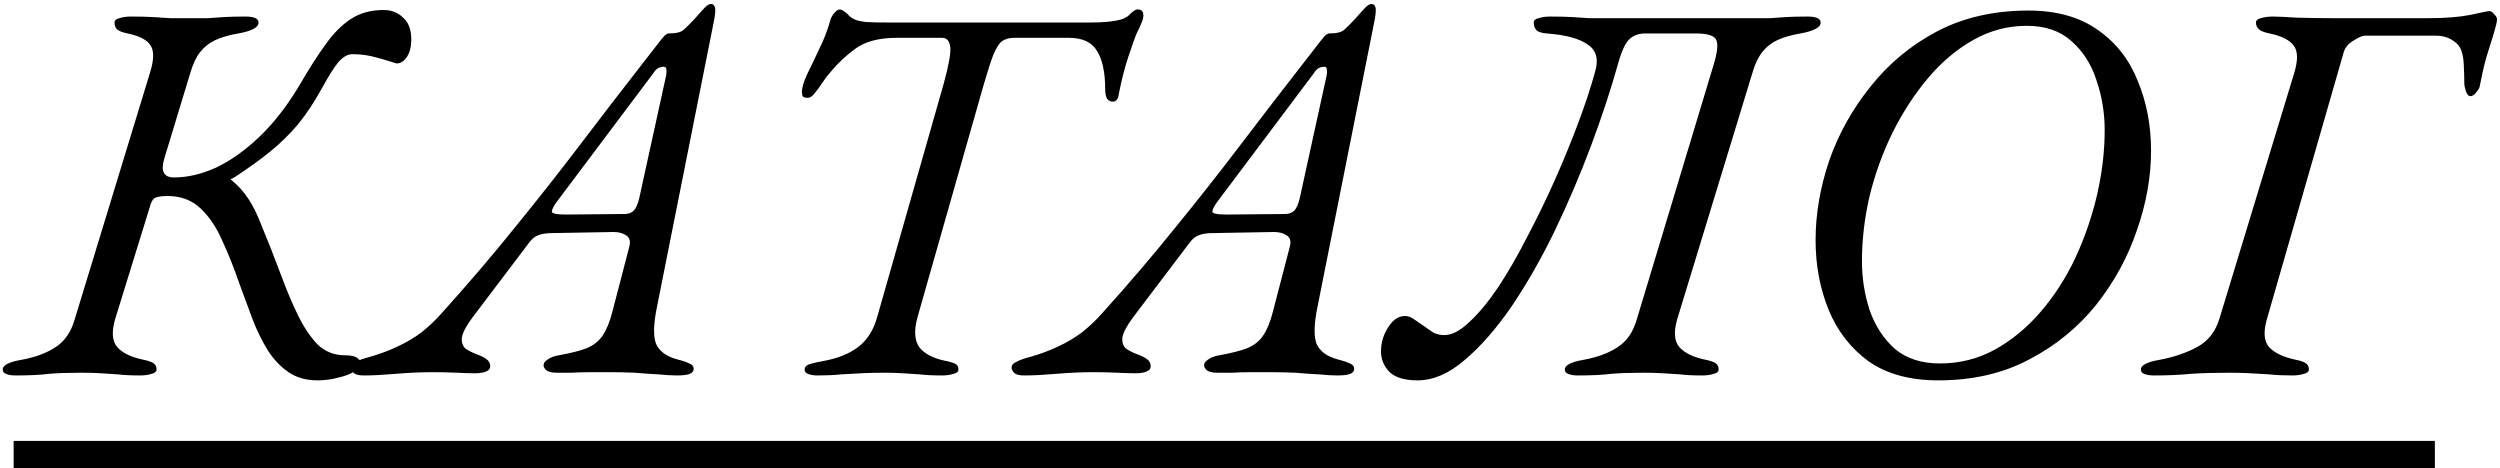
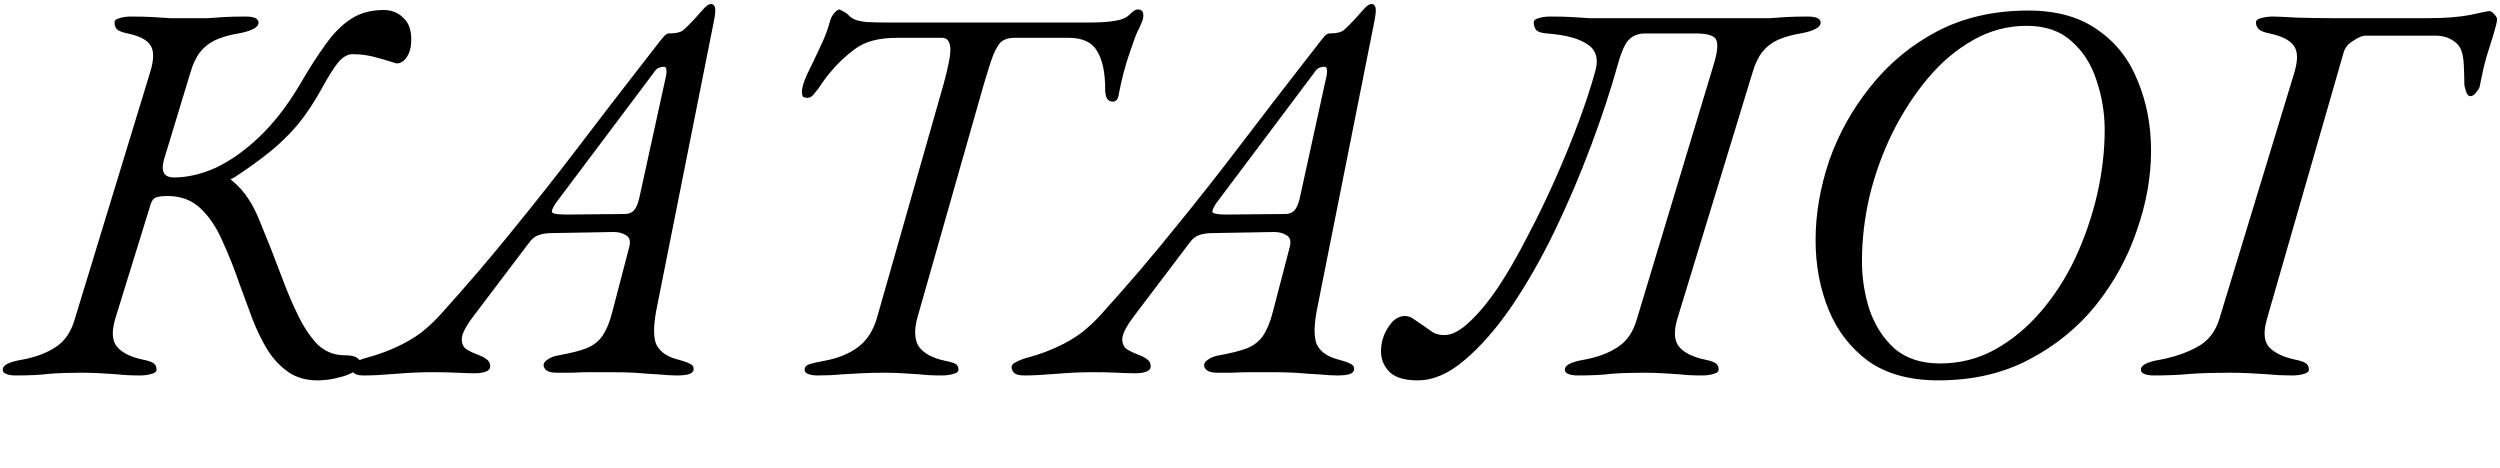
<svg xmlns="http://www.w3.org/2000/svg" width="550" height="103" viewBox="0 0 550 103" fill="none">
-   <path d="M69.84 83.68C67.36 83.68 65.24 83.08 63.48 81.88C61.72 80.68 60.2 79.08 58.92 77.08C57.64 75 56.52 72.72 55.56 70.24C54.6 67.68 53.64 65.08 52.68 62.44C51.56 59.16 50.32 56.04 48.96 53.08C47.68 50.12 46.08 47.72 44.16 45.88C42.24 44.04 39.8 43.12 36.84 43.12C35.16 43.12 34.12 43.36 33.72 43.84C33.4 44.24 33.16 44.76 33 45.4L25.32 70.24C24.52 73.04 24.68 75.08 25.8 76.36C26.92 77.64 28.8 78.56 31.44 79.12C32.64 79.36 33.44 79.64 33.84 79.96C34.24 80.28 34.44 80.72 34.44 81.28C34.44 81.76 34.08 82.08 33.36 82.24C32.64 82.48 31.8 82.6 30.84 82.6C28.84 82.6 27.2 82.52 25.92 82.36C24.64 82.28 23.4 82.2 22.2 82.12C21 82.04 19.56 82 17.88 82C15.08 82 12.72 82.08 10.8 82.24C8.96 82.48 6.52 82.6 3.48 82.6C2.52 82.6 1.8 82.48 1.32 82.24C0.84 82.08 0.6 81.76 0.6 81.28C0.6 80.32 2.04 79.6 4.92 79.12C7.88 78.56 10.32 77.64 12.24 76.36C14.24 75.08 15.64 73.04 16.44 70.24L33 16C33.88 13.2 33.92 11.2 33.12 10C32.4 8.8 30.72 7.92 28.08 7.36C26.88 7.12 26.08 6.8 25.68 6.4C25.36 6 25.2 5.52 25.2 4.96C25.2 4.48 25.56 4.16 26.28 4C27 3.76 27.84 3.64 28.8 3.64C30.8 3.64 32.44 3.68 33.72 3.76C35 3.84 36.24 3.92 37.44 4C38.64 4 40.08 4 41.76 4C43.36 4 44.68 4 45.72 4C46.84 3.92 48 3.84 49.2 3.76C50.4 3.68 52 3.64 54 3.64C55.92 3.64 56.88 4.08 56.88 4.96C56.88 5.52 56.48 6 55.68 6.4C54.88 6.8 53.8 7.12 52.44 7.36C50.52 7.68 48.84 8.16 47.4 8.8C46.04 9.44 44.92 10.32 44.04 11.44C43.16 12.56 42.44 14.08 41.88 16L36.12 34.96C35.32 37.68 36.04 39.04 38.28 39.04C41.24 39.04 44.32 38.32 47.52 36.88C50.72 35.36 53.88 33.12 57 30.16C60.2 27.12 63.16 23.32 65.88 18.76C67.96 15.16 69.88 12.16 71.64 9.76C73.4 7.28 75.28 5.4 77.28 4.12C79.28 2.84 81.64 2.2 84.36 2.2C86.12 2.2 87.56 2.76 88.68 3.88C89.88 4.92 90.48 6.52 90.48 8.68C90.48 10.28 90.16 11.56 89.52 12.52C88.88 13.48 88.12 13.96 87.24 13.96C85 13.24 83.2 12.72 81.84 12.4C80.48 12.08 79.04 11.92 77.52 11.92C76.48 11.92 75.44 12.52 74.4 13.72C73.44 14.92 72.28 16.76 70.92 19.24C69.16 22.44 67.36 25.16 65.52 27.4C63.68 29.56 61.68 31.52 59.52 33.28C57.36 35.04 54.76 36.92 51.72 38.92C51.16 39.24 50.84 39.4 50.76 39.4C50.68 39.4 50.88 39.6 51.36 40C53.76 42 55.72 44.96 57.24 48.88C58.84 52.72 60.4 56.68 61.92 60.76C63.04 63.8 64.24 66.64 65.52 69.28C66.8 71.92 68.24 74.08 69.84 75.76C71.52 77.36 73.52 78.16 75.84 78.16C77.2 78.16 78.12 78.36 78.6 78.76C79.08 79.08 79.32 79.44 79.32 79.84C79.32 80.48 78.84 81.12 77.88 81.76C77 82.32 75.84 82.76 74.4 83.08C72.96 83.48 71.44 83.68 69.84 83.68ZM80.125 82.6C79.165 82.6 78.485 82.48 78.085 82.24C77.685 82 77.405 81.6 77.245 81.04C77.165 80.4 77.525 79.92 78.325 79.6C79.045 79.2 80.045 78.84 81.325 78.52C83.565 77.88 85.605 77.12 87.445 76.24C89.365 75.36 91.125 74.32 92.725 73.12C94.325 71.84 95.765 70.48 97.045 69.04C102.965 62.48 108.365 56.16 113.245 50.08C118.205 44 122.965 37.96 127.525 31.96C132.085 25.96 136.765 19.88 141.565 13.72C142.525 12.52 143.365 11.44 144.085 10.48C144.805 9.52 145.405 8.76 145.885 8.2C146.365 7.64 146.765 7.36 147.085 7.36C148.765 7.36 149.885 7.08 150.445 6.52C151.085 5.96 151.885 5.16 152.845 4.12C153.965 2.84 154.725 2 155.125 1.6C155.605 1.12 156.045 0.88 156.445 0.88C156.845 0.88 157.125 1.12 157.285 1.6C157.445 2.08 157.365 3.12 157.045 4.72L144.565 67.36C143.765 71.2 143.685 73.96 144.325 75.64C145.045 77.24 146.525 78.36 148.765 79C150.045 79.32 151.005 79.64 151.645 79.96C152.285 80.2 152.605 80.6 152.605 81.16C152.605 81.64 152.325 82 151.765 82.24C151.205 82.48 150.245 82.6 148.885 82.6C147.845 82.6 146.485 82.52 144.805 82.36C143.205 82.28 141.485 82.16 139.645 82C137.805 81.92 136.045 81.88 134.365 81.88C132.925 81.88 131.445 81.88 129.925 81.88C128.485 81.88 127.085 81.92 125.725 82C124.445 82 123.365 82 122.485 82C120.805 82 119.845 81.52 119.605 80.56C119.525 80 119.805 79.52 120.445 79.12C121.085 78.64 121.925 78.32 122.965 78.16C125.605 77.68 127.645 77.16 129.085 76.6C130.605 75.96 131.765 75.04 132.565 73.84C133.445 72.56 134.165 70.8 134.725 68.56L138.445 54.28C138.765 53.08 138.525 52.24 137.725 51.76C137.005 51.28 136.085 51.04 134.965 51.04L121.525 51.28C120.245 51.28 119.205 51.44 118.405 51.76C117.685 52 117.005 52.56 116.365 53.44L104.005 69.76C102.565 71.68 101.765 73.2 101.605 74.32C101.525 75.36 101.805 76.16 102.445 76.72C103.165 77.2 103.965 77.6 104.845 77.92C105.725 78.24 106.445 78.6 107.005 79C107.565 79.4 107.845 79.92 107.845 80.56C107.845 81.12 107.525 81.52 106.885 81.76C106.245 82 105.445 82.12 104.485 82.12C103.445 82.12 102.125 82.08 100.525 82C99.005 81.92 97.205 81.88 95.125 81.88C92.645 81.88 89.965 82 87.085 82.24C84.285 82.48 81.965 82.6 80.125 82.6ZM124.525 47.2L137.365 47.08C138.245 47.08 138.925 46.84 139.405 46.36C139.885 45.88 140.285 45 140.605 43.72L146.365 17.44C146.605 16.48 146.685 15.8 146.605 15.4C146.605 14.92 146.405 14.68 146.005 14.68C145.685 14.68 145.325 14.76 144.925 14.92C144.525 15.08 144.125 15.48 143.725 16.12L122.365 44.56C121.805 45.36 121.485 46 121.405 46.48C121.325 46.96 122.365 47.2 124.525 47.2ZM179.898 82.6C178.938 82.6 178.218 82.48 177.738 82.24C177.258 82.08 177.018 81.76 177.018 81.28C177.018 80.72 177.418 80.32 178.218 80.08C179.018 79.84 180.098 79.6 181.458 79.36C184.418 78.8 186.858 77.8 188.778 76.36C190.778 74.84 192.178 72.64 192.978 69.76L207.618 18.4C208.738 14.32 209.218 11.64 209.058 10.36C208.898 9 208.298 8.32 207.258 8.32H197.298C193.378 8.32 190.338 9.12 188.178 10.72C186.098 12.24 184.338 13.88 182.898 15.64C182.178 16.44 181.498 17.32 180.858 18.28C180.298 19.16 179.738 19.92 179.178 20.56C178.698 21.2 178.218 21.52 177.738 21.52C177.258 21.52 176.898 21.44 176.658 21.28C176.498 21.04 176.418 20.6 176.418 19.96C176.418 19.8 176.498 19.4 176.658 18.76C176.818 18.12 177.138 17.28 177.618 16.24C178.418 14.64 179.298 12.8 180.258 10.72C181.298 8.64 182.098 6.56 182.658 4.48C182.818 3.92 183.098 3.4 183.498 2.92C183.978 2.36 184.378 2.08 184.698 2.08C185.018 2.08 185.378 2.24 185.778 2.56C186.178 2.8 186.538 3.12 186.858 3.52C187.098 3.76 187.458 4 187.938 4.24C188.418 4.48 189.258 4.68 190.458 4.84C191.658 4.92 193.498 4.96 195.978 4.96H238.818C241.298 4.96 243.138 4.88 244.338 4.72C245.618 4.56 246.538 4.36 247.098 4.12C247.658 3.88 248.058 3.64 248.298 3.4C248.698 3 249.058 2.68 249.378 2.44C249.698 2.2 250.018 2.08 250.338 2.08C251.138 2.08 251.538 2.52 251.538 3.4C251.538 3.96 251.378 4.56 251.058 5.2C250.818 5.84 250.578 6.36 250.338 6.76C249.938 7.56 249.298 9.28 248.418 11.92C247.538 14.48 246.778 17.4 246.138 20.68C246.058 21.32 245.898 21.76 245.658 22C245.418 22.24 245.138 22.36 244.818 22.36C244.258 22.36 243.818 22.12 243.498 21.64C243.258 21.08 243.138 20.4 243.138 19.6C243.138 15.92 242.538 13.12 241.338 11.2C240.218 9.28 238.138 8.32 235.098 8.32H223.098C222.058 8.32 221.178 8.56 220.458 9.04C219.818 9.52 219.178 10.52 218.538 12.04C217.978 13.48 217.258 15.72 216.378 18.76L201.858 69.76C201.058 72.64 201.178 74.84 202.218 76.36C203.338 77.8 205.218 78.8 207.858 79.36C209.058 79.6 209.858 79.84 210.258 80.08C210.658 80.32 210.858 80.72 210.858 81.28C210.858 81.76 210.498 82.08 209.778 82.24C209.058 82.48 208.218 82.6 207.258 82.6C205.258 82.6 203.618 82.52 202.338 82.36C201.058 82.28 199.818 82.2 198.618 82.12C197.498 82.04 196.098 82 194.418 82C192.578 82 190.938 82.04 189.498 82.12C188.058 82.2 186.578 82.28 185.058 82.36C183.618 82.52 181.898 82.6 179.898 82.6ZM225.438 82.6C224.478 82.6 223.798 82.48 223.398 82.24C222.998 82 222.718 81.6 222.558 81.04C222.478 80.4 222.838 79.92 223.638 79.6C224.358 79.2 225.358 78.84 226.638 78.52C228.878 77.88 230.918 77.12 232.758 76.24C234.678 75.36 236.438 74.32 238.038 73.12C239.638 71.84 241.078 70.48 242.358 69.04C248.278 62.48 253.678 56.16 258.558 50.08C263.518 44 268.278 37.96 272.838 31.96C277.398 25.96 282.078 19.88 286.878 13.72C287.838 12.52 288.678 11.44 289.398 10.48C290.118 9.52 290.718 8.76 291.198 8.2C291.678 7.64 292.078 7.36 292.398 7.36C294.078 7.36 295.198 7.08 295.758 6.52C296.398 5.96 297.198 5.16 298.158 4.12C299.278 2.84 300.038 2 300.438 1.6C300.918 1.12 301.358 0.88 301.758 0.88C302.158 0.88 302.438 1.12 302.598 1.6C302.758 2.08 302.678 3.12 302.358 4.72L289.878 67.36C289.078 71.2 288.998 73.96 289.638 75.64C290.358 77.24 291.838 78.36 294.078 79C295.358 79.32 296.318 79.64 296.958 79.96C297.598 80.2 297.918 80.6 297.918 81.16C297.918 81.64 297.638 82 297.078 82.24C296.518 82.48 295.558 82.6 294.198 82.6C293.158 82.6 291.798 82.52 290.118 82.36C288.518 82.28 286.798 82.16 284.958 82C283.118 81.92 281.358 81.88 279.678 81.88C278.238 81.88 276.758 81.88 275.238 81.88C273.798 81.88 272.398 81.92 271.038 82C269.758 82 268.678 82 267.798 82C266.118 82 265.158 81.52 264.918 80.56C264.838 80 265.118 79.52 265.758 79.12C266.398 78.64 267.238 78.32 268.278 78.16C270.918 77.68 272.958 77.16 274.398 76.6C275.918 75.96 277.078 75.04 277.878 73.84C278.758 72.56 279.478 70.8 280.038 68.56L283.758 54.28C284.078 53.08 283.838 52.24 283.038 51.76C282.318 51.28 281.398 51.04 280.278 51.04L266.838 51.28C265.558 51.28 264.518 51.44 263.718 51.76C262.998 52 262.318 52.56 261.678 53.44L249.318 69.76C247.878 71.68 247.078 73.2 246.918 74.32C246.838 75.36 247.118 76.16 247.758 76.72C248.478 77.2 249.278 77.6 250.158 77.92C251.038 78.24 251.758 78.6 252.318 79C252.878 79.4 253.158 79.92 253.158 80.56C253.158 81.12 252.838 81.52 252.198 81.76C251.558 82 250.758 82.12 249.798 82.12C248.758 82.12 247.438 82.08 245.838 82C244.318 81.92 242.518 81.88 240.438 81.88C237.958 81.88 235.278 82 232.398 82.24C229.598 82.48 227.278 82.6 225.438 82.6ZM269.838 47.2L282.678 47.08C283.558 47.08 284.238 46.84 284.718 46.36C285.198 45.88 285.598 45 285.918 43.72L291.678 17.44C291.918 16.48 291.998 15.8 291.918 15.4C291.918 14.92 291.718 14.68 291.318 14.68C290.998 14.68 290.638 14.76 290.238 14.92C289.838 15.08 289.438 15.48 289.038 16.12L267.678 44.56C267.118 45.36 266.798 46 266.718 46.48C266.638 46.96 267.678 47.2 269.838 47.2ZM311.862 83.68C309.062 83.68 307.022 83.08 305.742 81.88C304.462 80.6 303.822 79.08 303.822 77.32C303.822 75.4 304.342 73.64 305.382 72.04C306.422 70.36 307.662 69.52 309.102 69.52C309.822 69.52 310.542 69.8 311.262 70.36C311.982 70.84 312.742 71.36 313.542 71.92C314.182 72.4 314.822 72.84 315.462 73.24C316.182 73.56 316.942 73.72 317.742 73.72C319.422 73.72 321.262 72.76 323.262 70.84C325.342 68.92 327.462 66.36 329.622 63.16C331.782 59.88 333.902 56.2 335.982 52.12C338.142 48.04 340.182 43.84 342.102 39.52C344.022 35.2 345.742 31 347.262 26.92C348.782 22.84 349.982 19.2 350.862 16C351.742 13.2 351.262 11.16 349.422 9.88C347.582 8.52 344.542 7.68 340.302 7.36C339.102 7.28 338.302 7 337.902 6.52C337.582 6.04 337.422 5.52 337.422 4.96C337.422 4.48 337.782 4.16 338.502 4C339.222 3.76 340.062 3.64 341.022 3.64C343.022 3.64 344.662 3.68 345.942 3.76C347.222 3.84 348.462 3.92 349.662 4C350.862 4 352.302 4 353.982 4H385.422C387.022 4 388.342 4 389.382 4C390.502 3.92 391.662 3.84 392.862 3.76C394.062 3.68 395.662 3.64 397.662 3.64C399.582 3.64 400.542 4.08 400.542 4.96C400.542 5.52 400.142 6 399.342 6.4C398.542 6.8 397.462 7.12 396.102 7.36C394.182 7.68 392.502 8.16 391.062 8.8C389.702 9.44 388.582 10.32 387.702 11.44C386.822 12.56 386.102 14.08 385.542 16L368.982 70.24C368.182 73.04 368.342 75.08 369.462 76.36C370.582 77.64 372.462 78.56 375.102 79.12C376.302 79.36 377.102 79.64 377.502 79.96C377.902 80.28 378.102 80.72 378.102 81.28C378.102 81.76 377.742 82.08 377.022 82.24C376.302 82.48 375.462 82.6 374.502 82.6C372.502 82.6 370.862 82.52 369.582 82.36C368.302 82.28 367.062 82.2 365.862 82.12C364.662 82.04 363.222 82 361.542 82C358.742 82 356.382 82.08 354.462 82.24C352.622 82.48 350.182 82.6 347.142 82.6C346.182 82.6 345.462 82.48 344.982 82.24C344.502 82.08 344.262 81.76 344.262 81.28C344.262 80.32 345.702 79.6 348.582 79.12C351.542 78.56 353.982 77.64 355.902 76.36C357.902 75.08 359.302 73.04 360.102 70.24L376.902 14.56C377.782 11.76 378.022 9.88 377.622 8.92C377.302 7.88 375.782 7.36 373.062 7.36H361.902C360.542 7.36 359.422 7.76 358.542 8.56C357.662 9.28 356.822 11.04 356.022 13.84C354.422 19.6 352.422 25.68 350.022 32.08C347.622 38.48 344.942 44.76 341.982 50.92C339.022 57 335.862 62.52 332.502 67.48C329.142 72.36 325.702 76.28 322.182 79.24C318.742 82.2 315.302 83.68 311.862 83.68ZM426.43 83.68C420.19 83.68 415.07 82.28 411.07 79.48C407.15 76.6 404.23 72.84 402.31 68.2C400.39 63.48 399.43 58.36 399.43 52.84C399.43 47.08 400.43 41.24 402.43 35.32C404.51 29.4 407.55 23.96 411.55 19C415.55 13.96 420.43 9.92 426.19 6.88C432.03 3.84 438.71 2.32 446.23 2.32C452.47 2.32 457.59 3.76 461.59 6.64C465.59 9.44 468.51 13.2 470.35 17.92C472.27 22.56 473.23 27.64 473.23 33.16C473.23 38.92 472.19 44.76 470.11 50.68C468.11 56.6 465.11 62.08 461.11 67.12C457.11 72.08 452.19 76.08 446.35 79.12C440.59 82.16 433.95 83.68 426.43 83.68ZM426.79 79.96C431.11 79.96 435.11 78.96 438.79 76.96C442.55 74.88 445.91 72.12 448.87 68.68C451.91 65.16 454.47 61.2 456.55 56.8C458.63 52.32 460.23 47.68 461.35 42.88C462.47 38 463.03 33.24 463.03 28.6C463.03 24.84 462.43 21.2 461.23 17.68C460.11 14.16 458.27 11.28 455.71 9.04C453.23 6.8 449.95 5.68 445.87 5.68C441.71 5.68 437.79 6.72 434.11 8.8C430.43 10.88 427.11 13.68 424.15 17.2C421.19 20.72 418.59 24.72 416.35 29.2C414.19 33.6 412.51 38.24 411.31 43.12C410.19 48 409.63 52.76 409.63 57.4C409.63 61.16 410.19 64.76 411.31 68.2C412.51 71.64 414.35 74.48 416.83 76.72C419.39 78.88 422.71 79.96 426.79 79.96ZM473.871 82.6C472.911 82.6 472.191 82.48 471.711 82.24C471.231 82.08 470.991 81.76 470.991 81.28C470.991 80.32 472.431 79.6 475.311 79.12C478.271 78.56 480.951 77.64 483.351 76.36C485.751 75.08 487.391 73 488.271 70.12L504.711 16.12C505.591 13.24 505.551 11.2 504.591 10C503.711 8.8 501.951 7.92 499.311 7.36C498.111 7.12 497.311 6.8 496.911 6.4C496.511 6 496.311 5.52 496.311 4.96C496.311 4.48 496.671 4.16 497.391 4C498.191 3.76 499.071 3.64 500.031 3.64C500.911 3.64 502.671 3.72 505.311 3.88C508.031 3.96 510.631 4 513.111 4H534.111C537.871 4 540.991 3.76 543.471 3.28C545.951 2.72 547.351 2.44 547.671 2.44C547.991 2.44 548.351 2.68 548.751 3.16C549.151 3.56 549.351 3.92 549.351 4.24C549.351 4.72 549.111 5.76 548.631 7.36C548.151 8.88 547.591 10.68 546.951 12.76C546.391 14.84 545.911 16.96 545.511 19.12C545.431 19.44 545.151 19.88 544.671 20.44C544.271 20.92 543.871 21.16 543.471 21.16C543.071 21.16 542.751 20.8 542.511 20.08C542.271 19.36 542.151 18.8 542.151 18.4C542.151 17.2 542.111 15.8 542.031 14.2C541.951 12.52 541.671 11.28 541.191 10.48C540.871 9.84 540.231 9.24 539.271 8.68C538.311 8.12 537.151 7.84 535.791 7.84H520.311C519.751 7.84 518.911 8.2 517.791 8.92C516.671 9.56 515.951 10.4 515.631 11.44L498.711 70.24C497.911 73.04 498.071 75.08 499.191 76.36C500.391 77.64 502.311 78.56 504.951 79.12C506.151 79.36 506.951 79.64 507.351 79.96C507.751 80.28 507.951 80.72 507.951 81.28C507.951 81.76 507.591 82.08 506.871 82.24C506.151 82.48 505.311 82.6 504.351 82.6C502.351 82.6 500.631 82.52 499.191 82.36C497.831 82.28 496.471 82.2 495.111 82.12C493.831 82.04 492.271 82 490.431 82C487.231 82 484.431 82.08 482.031 82.24C479.631 82.48 476.911 82.6 473.871 82.6Z" fill="black" />
-   <path d="M3 97H535.671V103H3V97Z" fill="black" />
+   <path d="M69.84 83.68C67.36 83.68 65.24 83.08 63.48 81.88C61.72 80.68 60.2 79.08 58.92 77.08C57.64 75 56.52 72.72 55.56 70.24C54.6 67.68 53.64 65.08 52.68 62.44C51.56 59.16 50.32 56.04 48.96 53.08C47.68 50.12 46.08 47.72 44.16 45.88C42.24 44.04 39.8 43.12 36.84 43.12C35.16 43.12 34.12 43.36 33.72 43.84C33.4 44.24 33.16 44.76 33 45.4L25.32 70.24C24.52 73.04 24.68 75.08 25.8 76.36C26.92 77.64 28.8 78.56 31.44 79.12C32.64 79.36 33.44 79.64 33.84 79.96C34.24 80.28 34.44 80.72 34.44 81.28C34.44 81.76 34.08 82.08 33.36 82.24C32.64 82.48 31.8 82.6 30.84 82.6C28.84 82.6 27.2 82.52 25.92 82.36C24.64 82.28 23.4 82.2 22.2 82.12C21 82.04 19.56 82 17.88 82C15.08 82 12.72 82.08 10.8 82.24C8.96 82.48 6.52 82.6 3.48 82.6C2.52 82.6 1.8 82.48 1.32 82.24C0.84 82.08 0.6 81.76 0.6 81.28C0.6 80.32 2.04 79.6 4.92 79.12C7.88 78.56 10.32 77.64 12.24 76.36C14.24 75.08 15.64 73.04 16.44 70.24L33 16C33.88 13.2 33.92 11.2 33.12 10C32.4 8.8 30.72 7.92 28.08 7.36C26.88 7.12 26.08 6.8 25.68 6.4C25.36 6 25.2 5.52 25.2 4.96C25.2 4.48 25.56 4.16 26.28 4C27 3.76 27.84 3.64 28.8 3.64C30.8 3.64 32.44 3.68 33.72 3.76C35 3.84 36.24 3.92 37.44 4C38.64 4 40.08 4 41.76 4C43.36 4 44.68 4 45.72 4C46.84 3.92 48 3.84 49.2 3.76C50.4 3.68 52 3.64 54 3.64C55.92 3.64 56.88 4.08 56.88 4.96C56.88 5.52 56.48 6 55.68 6.4C54.88 6.8 53.8 7.12 52.44 7.36C50.52 7.68 48.84 8.16 47.4 8.8C46.04 9.44 44.92 10.32 44.04 11.44C43.16 12.56 42.44 14.08 41.88 16L36.12 34.96C35.32 37.68 36.04 39.04 38.28 39.04C41.24 39.04 44.32 38.32 47.52 36.88C50.72 35.36 53.88 33.12 57 30.16C60.2 27.12 63.16 23.32 65.88 18.76C67.96 15.16 69.88 12.16 71.64 9.76C73.4 7.28 75.28 5.4 77.28 4.12C79.28 2.84 81.64 2.2 84.36 2.2C86.12 2.2 87.56 2.76 88.68 3.88C89.88 4.92 90.48 6.52 90.48 8.68C90.48 10.28 90.16 11.56 89.52 12.52C88.88 13.48 88.12 13.96 87.24 13.96C85 13.24 83.2 12.72 81.84 12.4C80.48 12.08 79.04 11.92 77.52 11.92C76.48 11.92 75.44 12.52 74.4 13.72C73.44 14.92 72.28 16.76 70.92 19.24C69.16 22.44 67.36 25.16 65.52 27.4C63.68 29.56 61.68 31.52 59.52 33.28C57.36 35.04 54.76 36.92 51.72 38.92C51.16 39.24 50.84 39.4 50.76 39.4C50.68 39.4 50.88 39.6 51.36 40C53.76 42 55.72 44.96 57.24 48.88C58.84 52.72 60.4 56.68 61.92 60.76C63.04 63.8 64.24 66.64 65.52 69.28C66.8 71.92 68.24 74.08 69.84 75.76C71.52 77.36 73.52 78.16 75.84 78.16C77.2 78.16 78.12 78.36 78.6 78.76C79.08 79.08 79.32 79.44 79.32 79.84C79.32 80.48 78.84 81.12 77.88 81.76C77 82.32 75.84 82.76 74.4 83.08C72.96 83.48 71.44 83.68 69.84 83.68ZM80.125 82.6C79.165 82.6 78.485 82.48 78.085 82.24C77.685 82 77.405 81.6 77.245 81.04C77.165 80.4 77.525 79.92 78.325 79.6C79.045 79.2 80.045 78.84 81.325 78.52C83.565 77.88 85.605 77.12 87.445 76.24C89.365 75.36 91.125 74.32 92.725 73.12C94.325 71.84 95.765 70.48 97.045 69.04C102.965 62.48 108.365 56.16 113.245 50.08C118.205 44 122.965 37.96 127.525 31.96C132.085 25.96 136.765 19.88 141.565 13.72C142.525 12.52 143.365 11.44 144.085 10.48C144.805 9.52 145.405 8.76 145.885 8.2C146.365 7.64 146.765 7.36 147.085 7.36C148.765 7.36 149.885 7.08 150.445 6.52C151.085 5.96 151.885 5.16 152.845 4.12C153.965 2.84 154.725 2 155.125 1.6C155.605 1.12 156.045 0.88 156.445 0.88C156.845 0.88 157.125 1.12 157.285 1.6C157.445 2.08 157.365 3.12 157.045 4.72L144.565 67.36C143.765 71.2 143.685 73.96 144.325 75.64C145.045 77.24 146.525 78.36 148.765 79C150.045 79.32 151.005 79.64 151.645 79.96C152.285 80.2 152.605 80.6 152.605 81.16C152.605 81.64 152.325 82 151.765 82.24C151.205 82.48 150.245 82.6 148.885 82.6C147.845 82.6 146.485 82.52 144.805 82.36C143.205 82.28 141.485 82.16 139.645 82C137.805 81.92 136.045 81.88 134.365 81.88C132.925 81.88 131.445 81.88 129.925 81.88C128.485 81.88 127.085 81.92 125.725 82C124.445 82 123.365 82 122.485 82C120.805 82 119.845 81.52 119.605 80.56C119.525 80 119.805 79.52 120.445 79.12C121.085 78.64 121.925 78.32 122.965 78.16C125.605 77.68 127.645 77.16 129.085 76.6C130.605 75.96 131.765 75.04 132.565 73.84C133.445 72.56 134.165 70.8 134.725 68.56L138.445 54.28C138.765 53.08 138.525 52.24 137.725 51.76C137.005 51.28 136.085 51.04 134.965 51.04L121.525 51.28C120.245 51.28 119.205 51.44 118.405 51.76C117.685 52 117.005 52.56 116.365 53.44L104.005 69.76C102.565 71.68 101.765 73.2 101.605 74.32C101.525 75.36 101.805 76.16 102.445 76.72C103.165 77.2 103.965 77.6 104.845 77.92C105.725 78.24 106.445 78.6 107.005 79C107.565 79.4 107.845 79.92 107.845 80.56C107.845 81.12 107.525 81.52 106.885 81.76C106.245 82 105.445 82.12 104.485 82.12C103.445 82.12 102.125 82.08 100.525 82C99.005 81.92 97.205 81.88 95.125 81.88C92.645 81.88 89.965 82 87.085 82.24C84.285 82.48 81.965 82.6 80.125 82.6ZM124.525 47.2L137.365 47.08C138.245 47.08 138.925 46.84 139.405 46.36C139.885 45.88 140.285 45 140.605 43.72L146.365 17.44C146.605 16.48 146.685 15.8 146.605 15.4C146.605 14.92 146.405 14.68 146.005 14.68C145.685 14.68 145.325 14.76 144.925 14.92C144.525 15.08 144.125 15.48 143.725 16.12L122.365 44.56C121.805 45.36 121.485 46 121.405 46.48C121.325 46.96 122.365 47.2 124.525 47.2ZM179.898 82.6C178.938 82.6 178.218 82.48 177.738 82.24C177.258 82.08 177.018 81.76 177.018 81.28C177.018 80.72 177.418 80.32 178.218 80.08C179.018 79.84 180.098 79.6 181.458 79.36C184.418 78.8 186.858 77.8 188.778 76.36C190.778 74.84 192.178 72.64 192.978 69.76L207.618 18.4C208.738 14.32 209.218 11.64 209.058 10.36C208.898 9 208.298 8.32 207.258 8.32H197.298C193.378 8.32 190.338 9.12 188.178 10.72C186.098 12.24 184.338 13.88 182.898 15.64C182.178 16.44 181.498 17.32 180.858 18.28C180.298 19.16 179.738 19.92 179.178 20.56C178.698 21.2 178.218 21.52 177.738 21.52C177.258 21.52 176.898 21.44 176.658 21.28C176.498 21.04 176.418 20.6 176.418 19.96C176.418 19.8 176.498 19.4 176.658 18.76C176.818 18.12 177.138 17.28 177.618 16.24C178.418 14.64 179.298 12.8 180.258 10.72C181.298 8.64 182.098 6.56 182.658 4.48C182.818 3.92 183.098 3.4 183.498 2.92C183.978 2.36 184.378 2.08 184.698 2.08C186.178 2.8 186.538 3.12 186.858 3.52C187.098 3.76 187.458 4 187.938 4.24C188.418 4.48 189.258 4.68 190.458 4.84C191.658 4.92 193.498 4.96 195.978 4.96H238.818C241.298 4.96 243.138 4.88 244.338 4.72C245.618 4.56 246.538 4.36 247.098 4.12C247.658 3.88 248.058 3.64 248.298 3.4C248.698 3 249.058 2.68 249.378 2.44C249.698 2.2 250.018 2.08 250.338 2.08C251.138 2.08 251.538 2.52 251.538 3.4C251.538 3.96 251.378 4.56 251.058 5.2C250.818 5.84 250.578 6.36 250.338 6.76C249.938 7.56 249.298 9.28 248.418 11.92C247.538 14.48 246.778 17.4 246.138 20.68C246.058 21.32 245.898 21.76 245.658 22C245.418 22.24 245.138 22.36 244.818 22.36C244.258 22.36 243.818 22.12 243.498 21.64C243.258 21.08 243.138 20.4 243.138 19.6C243.138 15.92 242.538 13.12 241.338 11.2C240.218 9.28 238.138 8.32 235.098 8.32H223.098C222.058 8.32 221.178 8.56 220.458 9.04C219.818 9.52 219.178 10.52 218.538 12.04C217.978 13.48 217.258 15.72 216.378 18.76L201.858 69.76C201.058 72.64 201.178 74.84 202.218 76.36C203.338 77.8 205.218 78.8 207.858 79.36C209.058 79.6 209.858 79.84 210.258 80.08C210.658 80.32 210.858 80.72 210.858 81.28C210.858 81.76 210.498 82.08 209.778 82.24C209.058 82.48 208.218 82.6 207.258 82.6C205.258 82.6 203.618 82.52 202.338 82.36C201.058 82.28 199.818 82.2 198.618 82.12C197.498 82.04 196.098 82 194.418 82C192.578 82 190.938 82.04 189.498 82.12C188.058 82.2 186.578 82.28 185.058 82.36C183.618 82.52 181.898 82.6 179.898 82.6ZM225.438 82.6C224.478 82.6 223.798 82.48 223.398 82.24C222.998 82 222.718 81.6 222.558 81.04C222.478 80.4 222.838 79.92 223.638 79.6C224.358 79.2 225.358 78.84 226.638 78.52C228.878 77.88 230.918 77.12 232.758 76.24C234.678 75.36 236.438 74.32 238.038 73.12C239.638 71.84 241.078 70.48 242.358 69.04C248.278 62.48 253.678 56.16 258.558 50.08C263.518 44 268.278 37.96 272.838 31.96C277.398 25.96 282.078 19.88 286.878 13.72C287.838 12.52 288.678 11.44 289.398 10.48C290.118 9.52 290.718 8.76 291.198 8.2C291.678 7.64 292.078 7.36 292.398 7.36C294.078 7.36 295.198 7.08 295.758 6.52C296.398 5.96 297.198 5.16 298.158 4.12C299.278 2.84 300.038 2 300.438 1.6C300.918 1.12 301.358 0.88 301.758 0.88C302.158 0.88 302.438 1.12 302.598 1.6C302.758 2.08 302.678 3.12 302.358 4.72L289.878 67.36C289.078 71.2 288.998 73.96 289.638 75.64C290.358 77.24 291.838 78.36 294.078 79C295.358 79.32 296.318 79.64 296.958 79.96C297.598 80.2 297.918 80.6 297.918 81.16C297.918 81.64 297.638 82 297.078 82.24C296.518 82.48 295.558 82.6 294.198 82.6C293.158 82.6 291.798 82.52 290.118 82.36C288.518 82.28 286.798 82.16 284.958 82C283.118 81.92 281.358 81.88 279.678 81.88C278.238 81.88 276.758 81.88 275.238 81.88C273.798 81.88 272.398 81.92 271.038 82C269.758 82 268.678 82 267.798 82C266.118 82 265.158 81.52 264.918 80.56C264.838 80 265.118 79.52 265.758 79.12C266.398 78.64 267.238 78.32 268.278 78.16C270.918 77.68 272.958 77.16 274.398 76.6C275.918 75.96 277.078 75.04 277.878 73.84C278.758 72.56 279.478 70.8 280.038 68.56L283.758 54.28C284.078 53.08 283.838 52.24 283.038 51.76C282.318 51.28 281.398 51.04 280.278 51.04L266.838 51.28C265.558 51.28 264.518 51.44 263.718 51.76C262.998 52 262.318 52.56 261.678 53.44L249.318 69.76C247.878 71.68 247.078 73.2 246.918 74.32C246.838 75.36 247.118 76.16 247.758 76.72C248.478 77.2 249.278 77.6 250.158 77.92C251.038 78.24 251.758 78.6 252.318 79C252.878 79.4 253.158 79.92 253.158 80.56C253.158 81.12 252.838 81.52 252.198 81.76C251.558 82 250.758 82.12 249.798 82.12C248.758 82.12 247.438 82.08 245.838 82C244.318 81.92 242.518 81.88 240.438 81.88C237.958 81.88 235.278 82 232.398 82.24C229.598 82.48 227.278 82.6 225.438 82.6ZM269.838 47.2L282.678 47.08C283.558 47.08 284.238 46.84 284.718 46.36C285.198 45.88 285.598 45 285.918 43.72L291.678 17.44C291.918 16.48 291.998 15.8 291.918 15.4C291.918 14.92 291.718 14.68 291.318 14.68C290.998 14.68 290.638 14.76 290.238 14.92C289.838 15.08 289.438 15.48 289.038 16.12L267.678 44.56C267.118 45.36 266.798 46 266.718 46.48C266.638 46.96 267.678 47.2 269.838 47.2ZM311.862 83.68C309.062 83.68 307.022 83.08 305.742 81.88C304.462 80.6 303.822 79.08 303.822 77.32C303.822 75.4 304.342 73.64 305.382 72.04C306.422 70.36 307.662 69.52 309.102 69.52C309.822 69.52 310.542 69.8 311.262 70.36C311.982 70.84 312.742 71.36 313.542 71.92C314.182 72.4 314.822 72.84 315.462 73.24C316.182 73.56 316.942 73.72 317.742 73.72C319.422 73.72 321.262 72.76 323.262 70.84C325.342 68.92 327.462 66.36 329.622 63.16C331.782 59.88 333.902 56.2 335.982 52.12C338.142 48.04 340.182 43.84 342.102 39.52C344.022 35.2 345.742 31 347.262 26.92C348.782 22.84 349.982 19.2 350.862 16C351.742 13.2 351.262 11.16 349.422 9.88C347.582 8.52 344.542 7.68 340.302 7.36C339.102 7.28 338.302 7 337.902 6.52C337.582 6.04 337.422 5.52 337.422 4.96C337.422 4.48 337.782 4.16 338.502 4C339.222 3.76 340.062 3.64 341.022 3.64C343.022 3.64 344.662 3.68 345.942 3.76C347.222 3.84 348.462 3.92 349.662 4C350.862 4 352.302 4 353.982 4H385.422C387.022 4 388.342 4 389.382 4C390.502 3.92 391.662 3.84 392.862 3.76C394.062 3.68 395.662 3.64 397.662 3.64C399.582 3.64 400.542 4.08 400.542 4.96C400.542 5.52 400.142 6 399.342 6.4C398.542 6.8 397.462 7.12 396.102 7.36C394.182 7.68 392.502 8.16 391.062 8.8C389.702 9.44 388.582 10.32 387.702 11.44C386.822 12.56 386.102 14.08 385.542 16L368.982 70.24C368.182 73.04 368.342 75.08 369.462 76.36C370.582 77.64 372.462 78.56 375.102 79.12C376.302 79.36 377.102 79.64 377.502 79.96C377.902 80.28 378.102 80.72 378.102 81.28C378.102 81.76 377.742 82.08 377.022 82.24C376.302 82.48 375.462 82.6 374.502 82.6C372.502 82.6 370.862 82.52 369.582 82.36C368.302 82.28 367.062 82.2 365.862 82.12C364.662 82.04 363.222 82 361.542 82C358.742 82 356.382 82.08 354.462 82.24C352.622 82.48 350.182 82.6 347.142 82.6C346.182 82.6 345.462 82.48 344.982 82.24C344.502 82.08 344.262 81.76 344.262 81.28C344.262 80.32 345.702 79.6 348.582 79.12C351.542 78.56 353.982 77.64 355.902 76.36C357.902 75.08 359.302 73.04 360.102 70.24L376.902 14.56C377.782 11.76 378.022 9.88 377.622 8.92C377.302 7.88 375.782 7.36 373.062 7.36H361.902C360.542 7.36 359.422 7.76 358.542 8.56C357.662 9.28 356.822 11.04 356.022 13.84C354.422 19.6 352.422 25.68 350.022 32.08C347.622 38.48 344.942 44.76 341.982 50.92C339.022 57 335.862 62.52 332.502 67.48C329.142 72.36 325.702 76.28 322.182 79.24C318.742 82.2 315.302 83.68 311.862 83.68ZM426.43 83.68C420.19 83.68 415.07 82.28 411.07 79.48C407.15 76.6 404.23 72.84 402.31 68.2C400.39 63.48 399.43 58.36 399.43 52.84C399.43 47.08 400.43 41.24 402.43 35.32C404.51 29.4 407.55 23.96 411.55 19C415.55 13.96 420.43 9.92 426.19 6.88C432.03 3.84 438.71 2.32 446.23 2.32C452.47 2.32 457.59 3.76 461.59 6.64C465.59 9.44 468.51 13.2 470.35 17.92C472.27 22.56 473.23 27.64 473.23 33.16C473.23 38.92 472.19 44.76 470.11 50.68C468.11 56.6 465.11 62.08 461.11 67.12C457.11 72.08 452.19 76.08 446.35 79.12C440.59 82.16 433.95 83.68 426.43 83.68ZM426.79 79.96C431.11 79.96 435.11 78.96 438.79 76.96C442.55 74.88 445.91 72.12 448.87 68.68C451.91 65.16 454.47 61.2 456.55 56.8C458.63 52.32 460.23 47.68 461.35 42.88C462.47 38 463.03 33.24 463.03 28.6C463.03 24.84 462.43 21.2 461.23 17.68C460.11 14.16 458.27 11.28 455.71 9.04C453.23 6.8 449.95 5.68 445.87 5.68C441.71 5.68 437.79 6.72 434.11 8.8C430.43 10.88 427.11 13.68 424.15 17.2C421.19 20.72 418.59 24.72 416.35 29.2C414.19 33.6 412.51 38.24 411.31 43.12C410.19 48 409.63 52.76 409.63 57.4C409.63 61.16 410.19 64.76 411.31 68.2C412.51 71.64 414.35 74.48 416.83 76.72C419.39 78.88 422.71 79.96 426.79 79.96ZM473.871 82.6C472.911 82.6 472.191 82.48 471.711 82.24C471.231 82.08 470.991 81.76 470.991 81.28C470.991 80.32 472.431 79.6 475.311 79.12C478.271 78.56 480.951 77.64 483.351 76.36C485.751 75.08 487.391 73 488.271 70.12L504.711 16.12C505.591 13.24 505.551 11.2 504.591 10C503.711 8.8 501.951 7.92 499.311 7.36C498.111 7.12 497.311 6.8 496.911 6.4C496.511 6 496.311 5.52 496.311 4.96C496.311 4.48 496.671 4.16 497.391 4C498.191 3.76 499.071 3.64 500.031 3.64C500.911 3.64 502.671 3.72 505.311 3.88C508.031 3.96 510.631 4 513.111 4H534.111C537.871 4 540.991 3.76 543.471 3.28C545.951 2.72 547.351 2.44 547.671 2.44C547.991 2.44 548.351 2.68 548.751 3.16C549.151 3.56 549.351 3.92 549.351 4.24C549.351 4.72 549.111 5.76 548.631 7.36C548.151 8.88 547.591 10.68 546.951 12.76C546.391 14.84 545.911 16.96 545.511 19.12C545.431 19.44 545.151 19.88 544.671 20.44C544.271 20.92 543.871 21.16 543.471 21.16C543.071 21.16 542.751 20.8 542.511 20.08C542.271 19.36 542.151 18.8 542.151 18.4C542.151 17.2 542.111 15.8 542.031 14.2C541.951 12.52 541.671 11.28 541.191 10.48C540.871 9.84 540.231 9.24 539.271 8.68C538.311 8.12 537.151 7.84 535.791 7.84H520.311C519.751 7.84 518.911 8.2 517.791 8.92C516.671 9.56 515.951 10.4 515.631 11.44L498.711 70.24C497.911 73.04 498.071 75.08 499.191 76.36C500.391 77.64 502.311 78.56 504.951 79.12C506.151 79.36 506.951 79.64 507.351 79.96C507.751 80.28 507.951 80.72 507.951 81.28C507.951 81.76 507.591 82.08 506.871 82.24C506.151 82.48 505.311 82.6 504.351 82.6C502.351 82.6 500.631 82.52 499.191 82.36C497.831 82.28 496.471 82.2 495.111 82.12C493.831 82.04 492.271 82 490.431 82C487.231 82 484.431 82.08 482.031 82.24C479.631 82.48 476.911 82.6 473.871 82.6Z" fill="black" />
</svg>